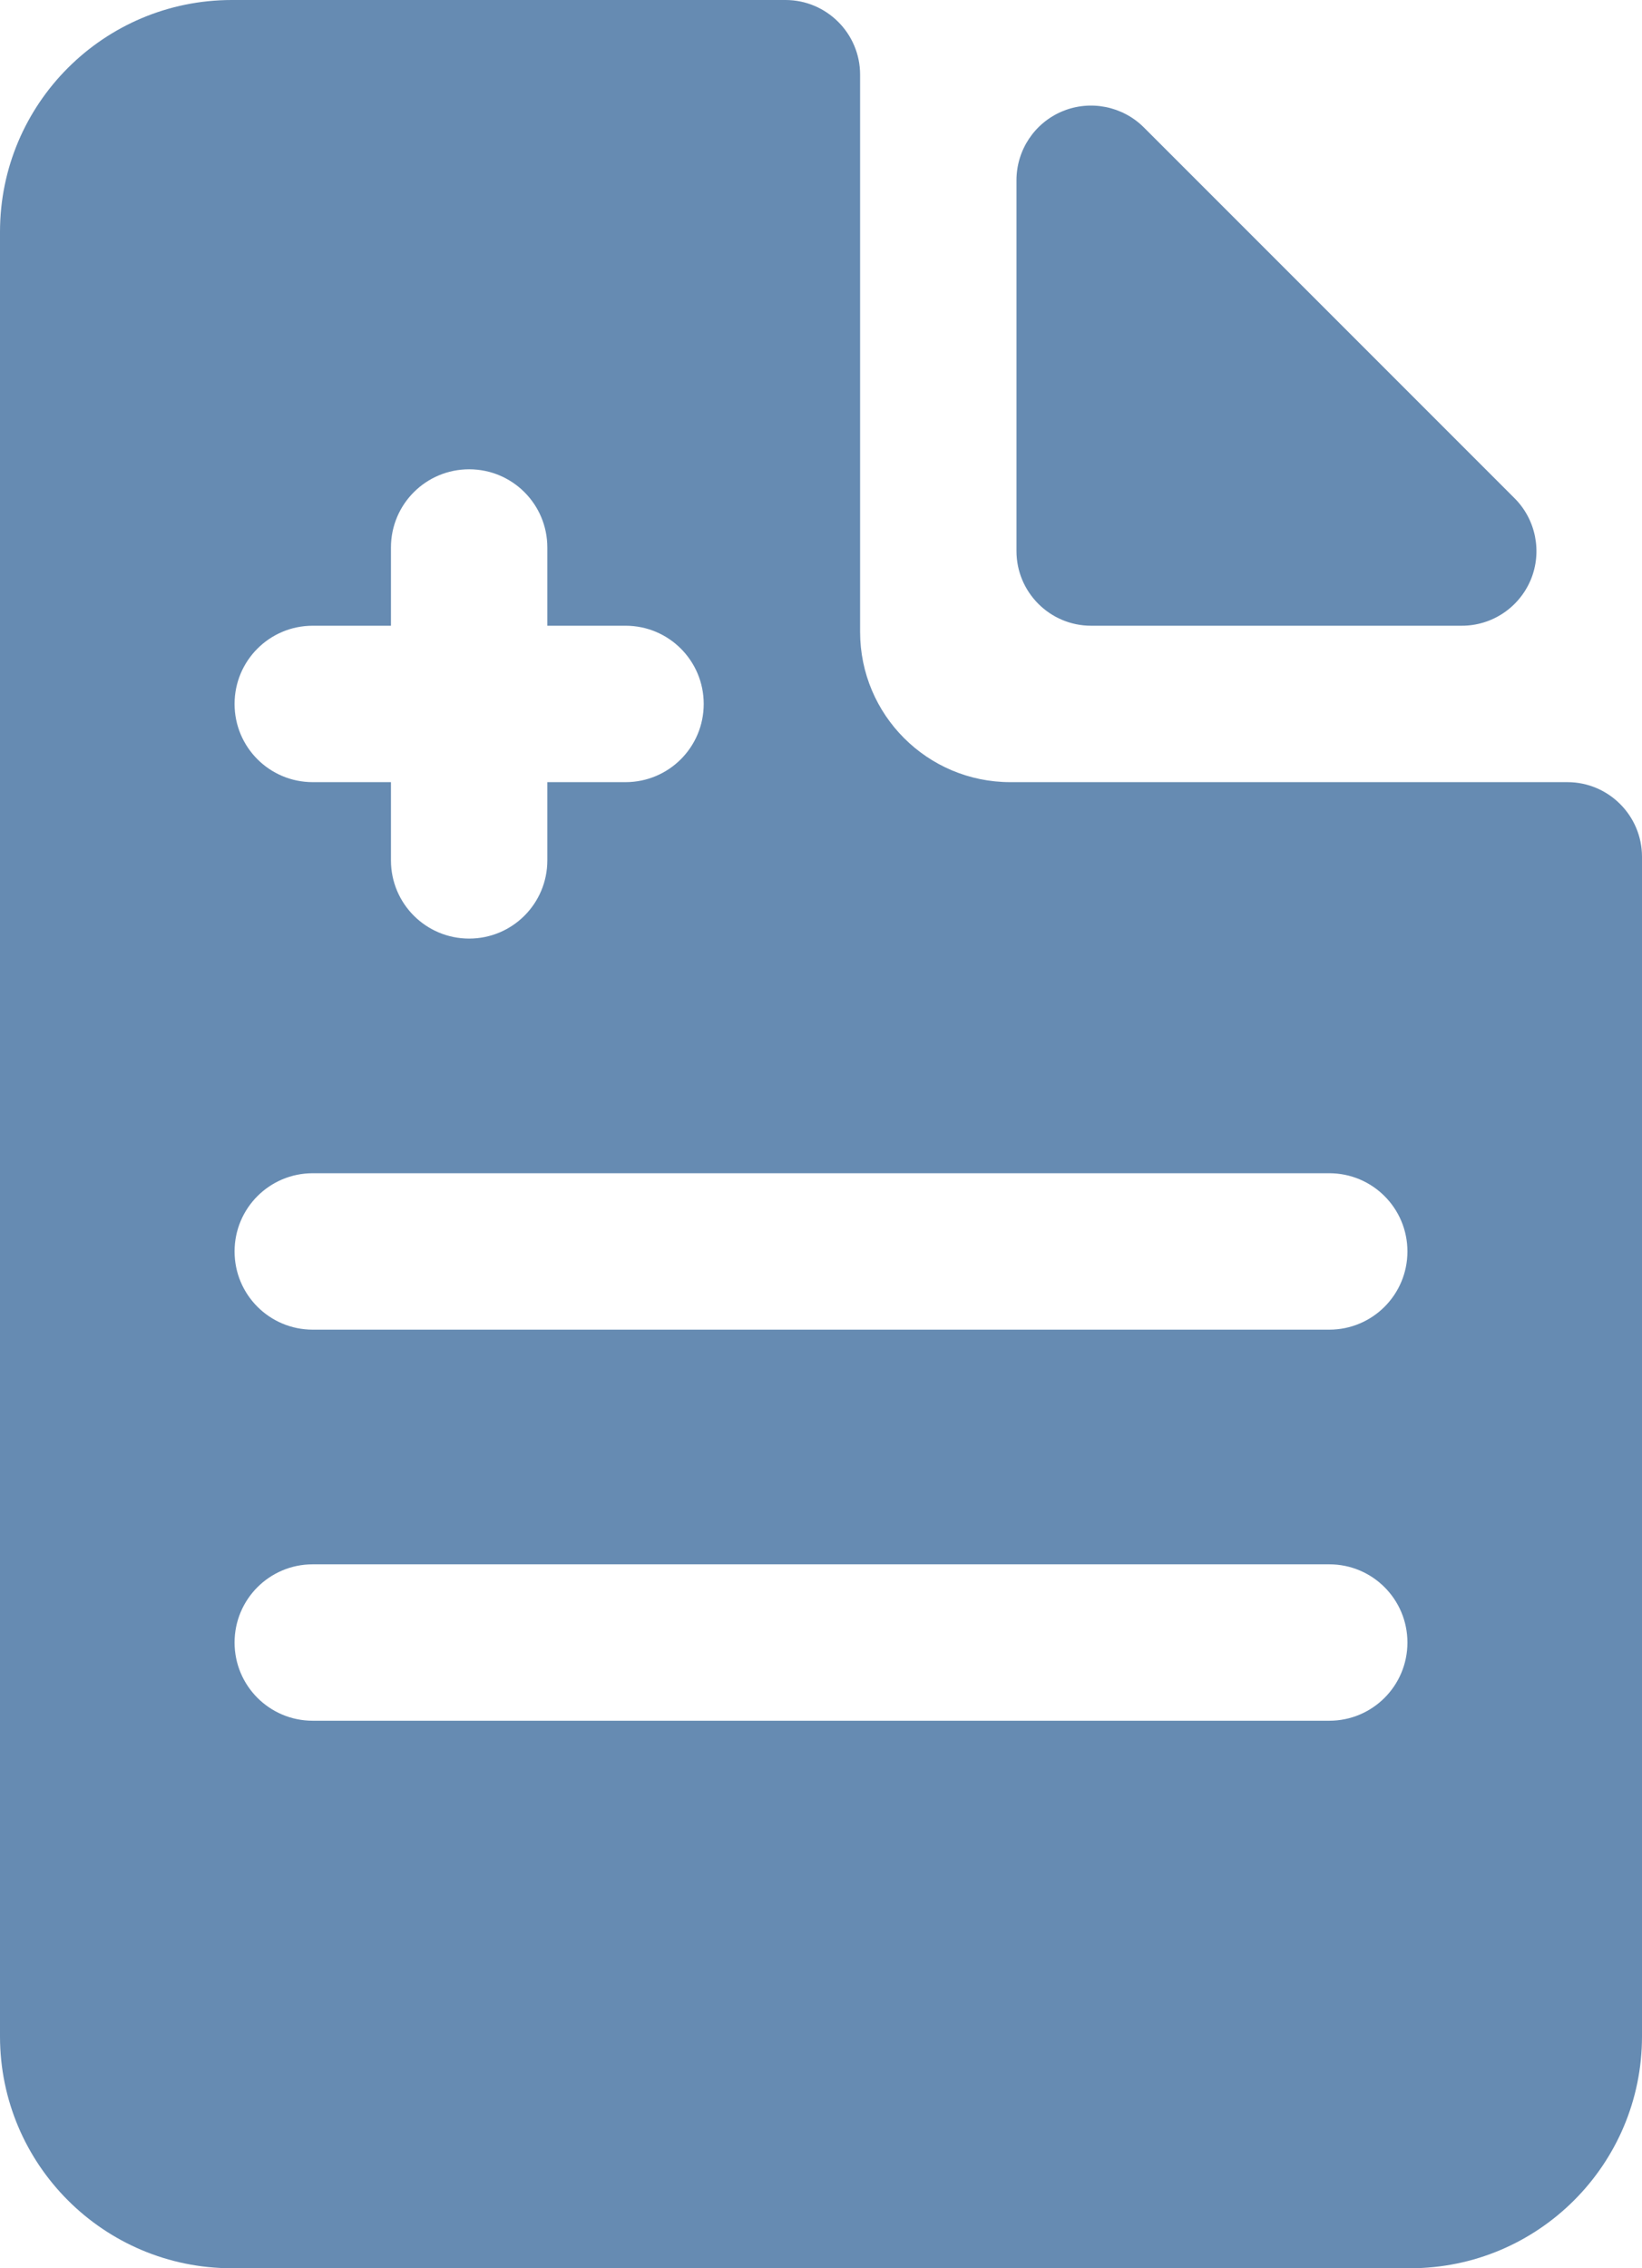
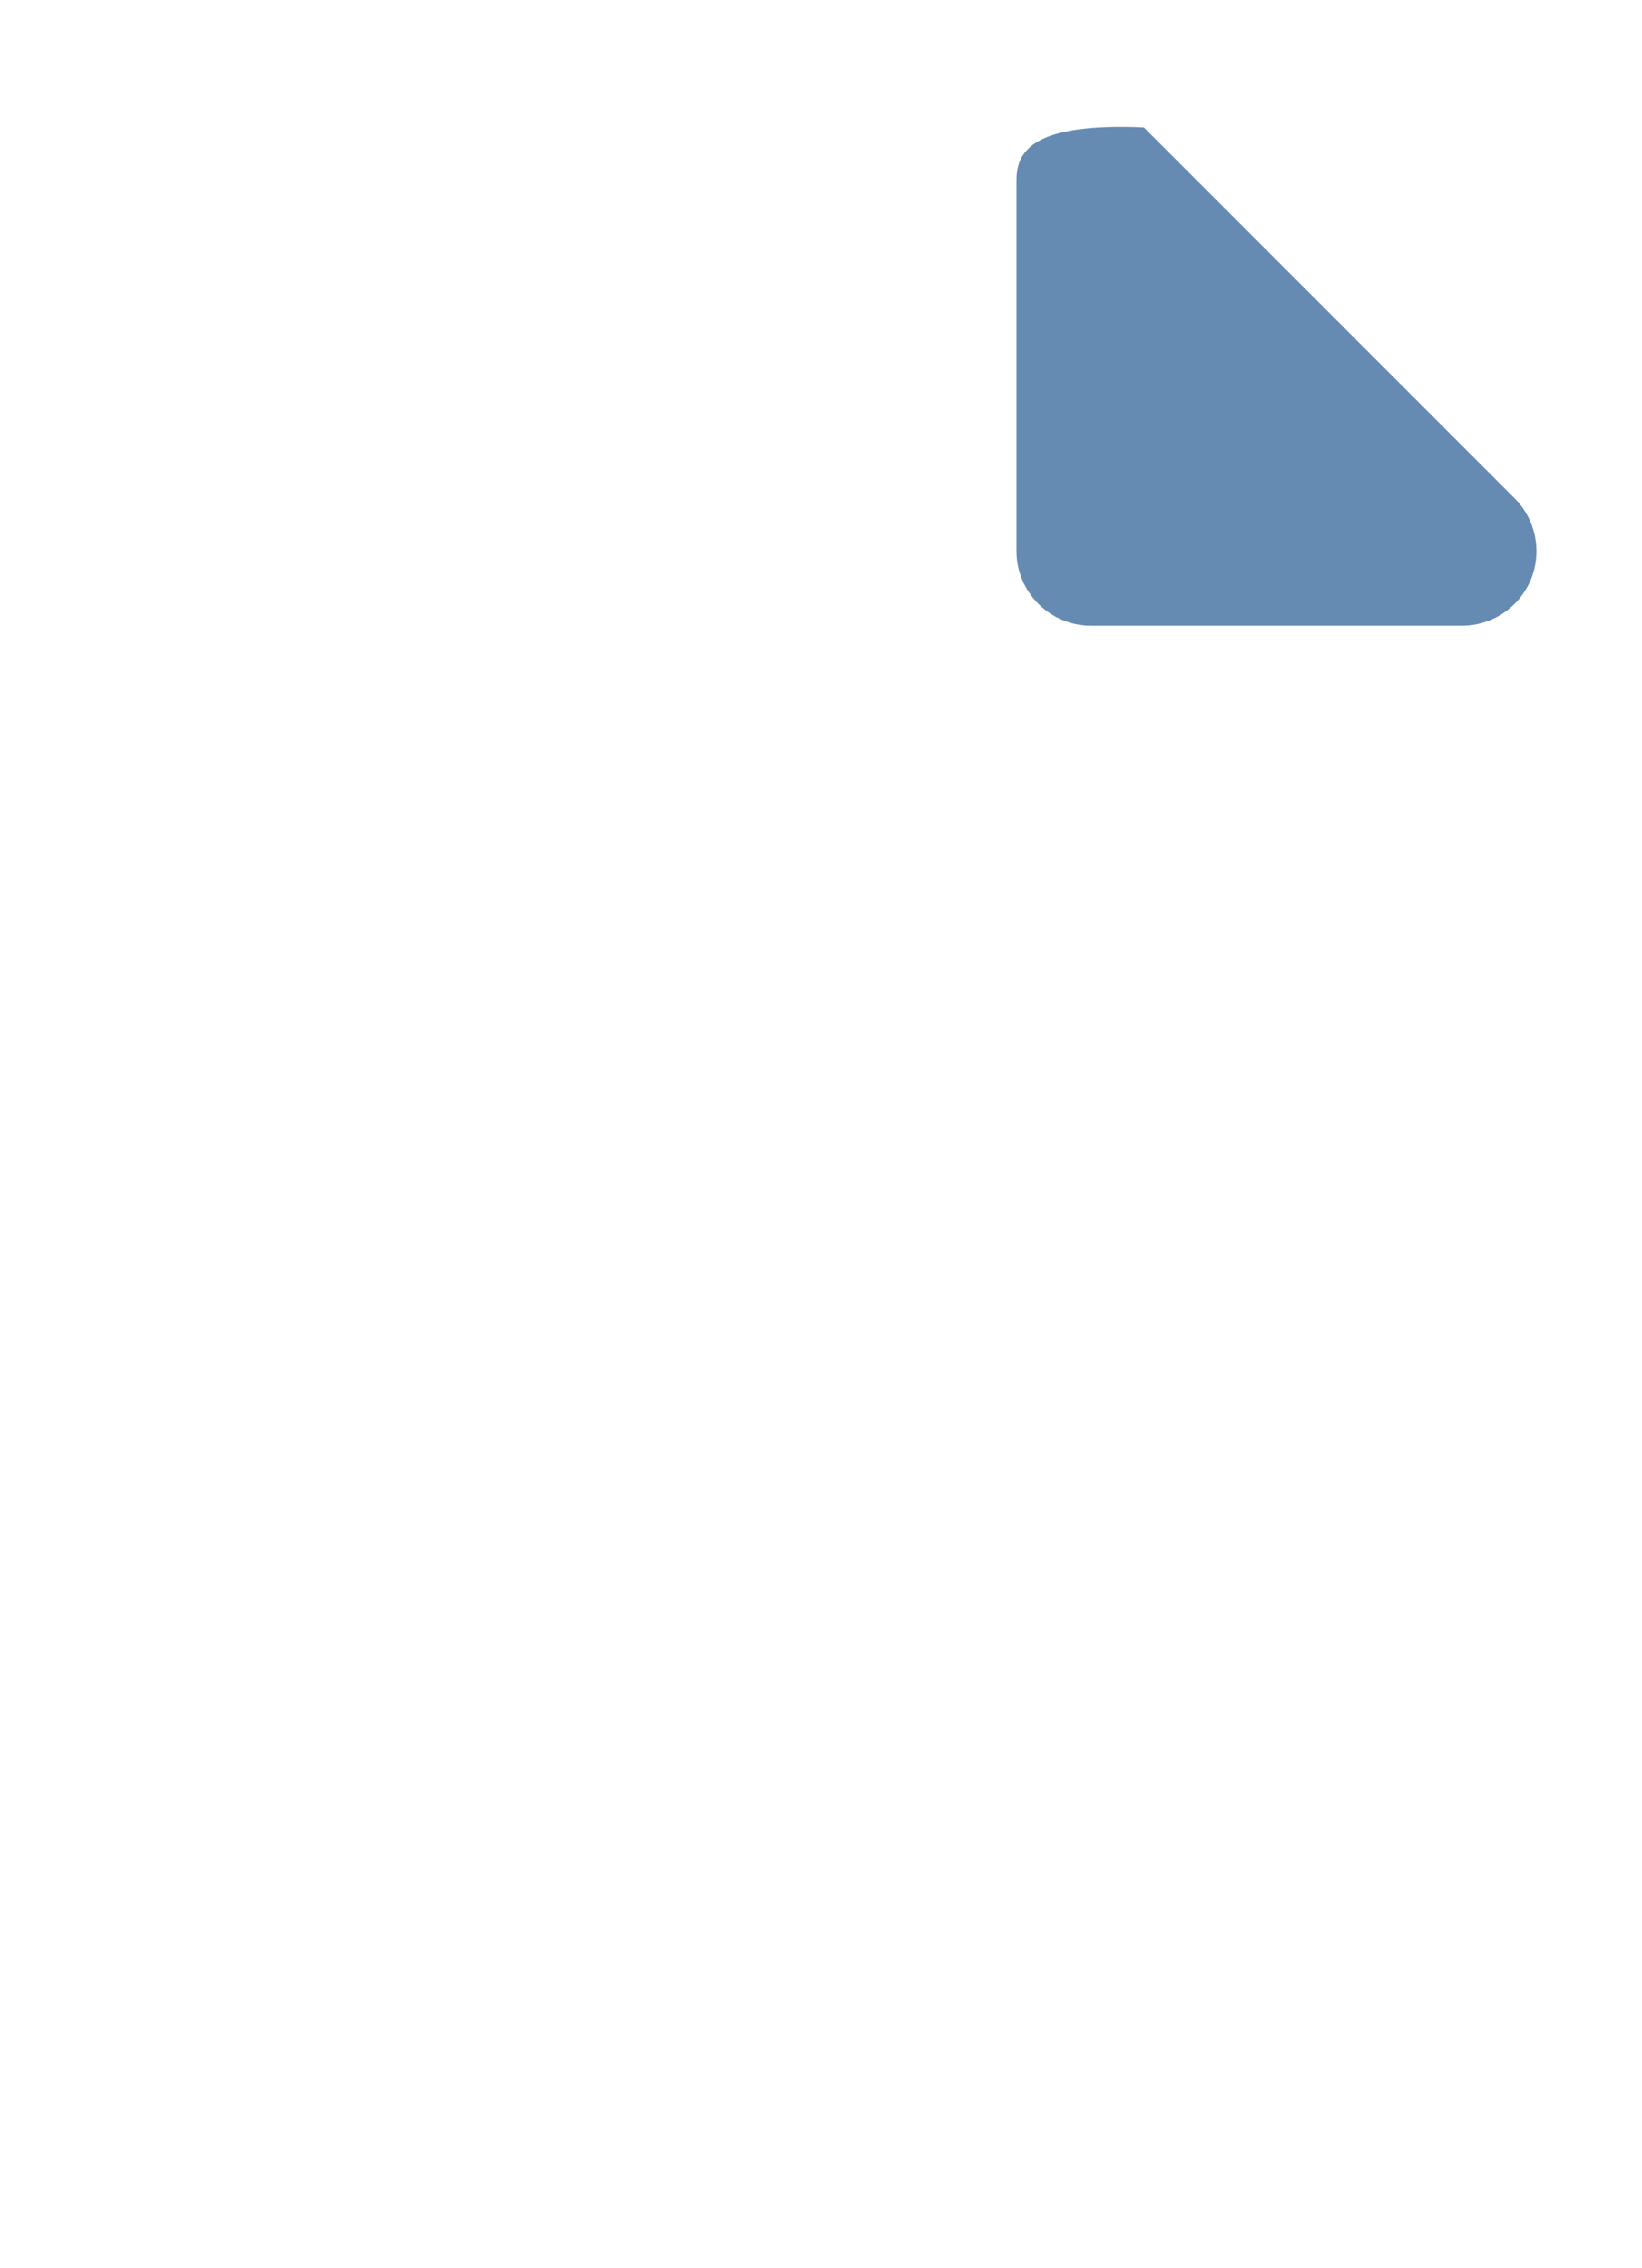
<svg xmlns="http://www.w3.org/2000/svg" version="1.1" x="0px" y="0px" width="21px" height="29px" viewBox="0 0 21 29" style="enable-background:new 0 0 21 29;" xml:space="preserve">
  <g id="document-2" style="fill:#668bb2">
-     <path d="M13.954,8h4.742c0.386,0,0.733-0.232,0.882-0.589c0.147-0.356,0.065-0.768-0.207-1.04l-4.742-4.742   c-0.272-0.272-0.684-0.354-1.04-0.207C13.232,1.57,13,1.918,13,2.304v4.742C13,7.572,13.428,8,13.954,8z" />
-     <path d="M20.046,10h-7.124C11.86,10,11,9.14,11,8.078V0.954C11,0.428,10.572,0,10.046,0H2.965C1.328,0,0,1.327,0,2.965v23.07   C0,27.673,1.328,29,2.965,29h15.07C19.672,29,21,27.673,21,26.035V10.954C21,10.428,20.572,10,20.046,10z M4,8h1V7   c0-0.553,0.447-1,1-1s1,0.447,1,1v1h1c0.553,0,1,0.447,1,1s-0.447,1-1,1H7v1c0,0.553-0.447,1-1,1s-1-0.447-1-1v-1H4   c-0.553,0-1-0.447-1-1S3.447,8,4,8z M17,22H4c-0.553,0-1-0.447-1-1s0.447-1,1-1h13c0.553,0,1,0.447,1,1S17.553,22,17,22z M17,17H4   c-0.553,0-1-0.447-1-1s0.447-1,1-1h13c0.553,0,1,0.447,1,1S17.553,17,17,17z" />
+     <path d="M13.954,8h4.742c0.386,0,0.733-0.232,0.882-0.589c0.147-0.356,0.065-0.768-0.207-1.04l-4.742-4.742   C13.232,1.57,13,1.918,13,2.304v4.742C13,7.572,13.428,8,13.954,8z" />
  </g>
  <g id="Layer_1" style="fill:#668bb2">
</g>
</svg>